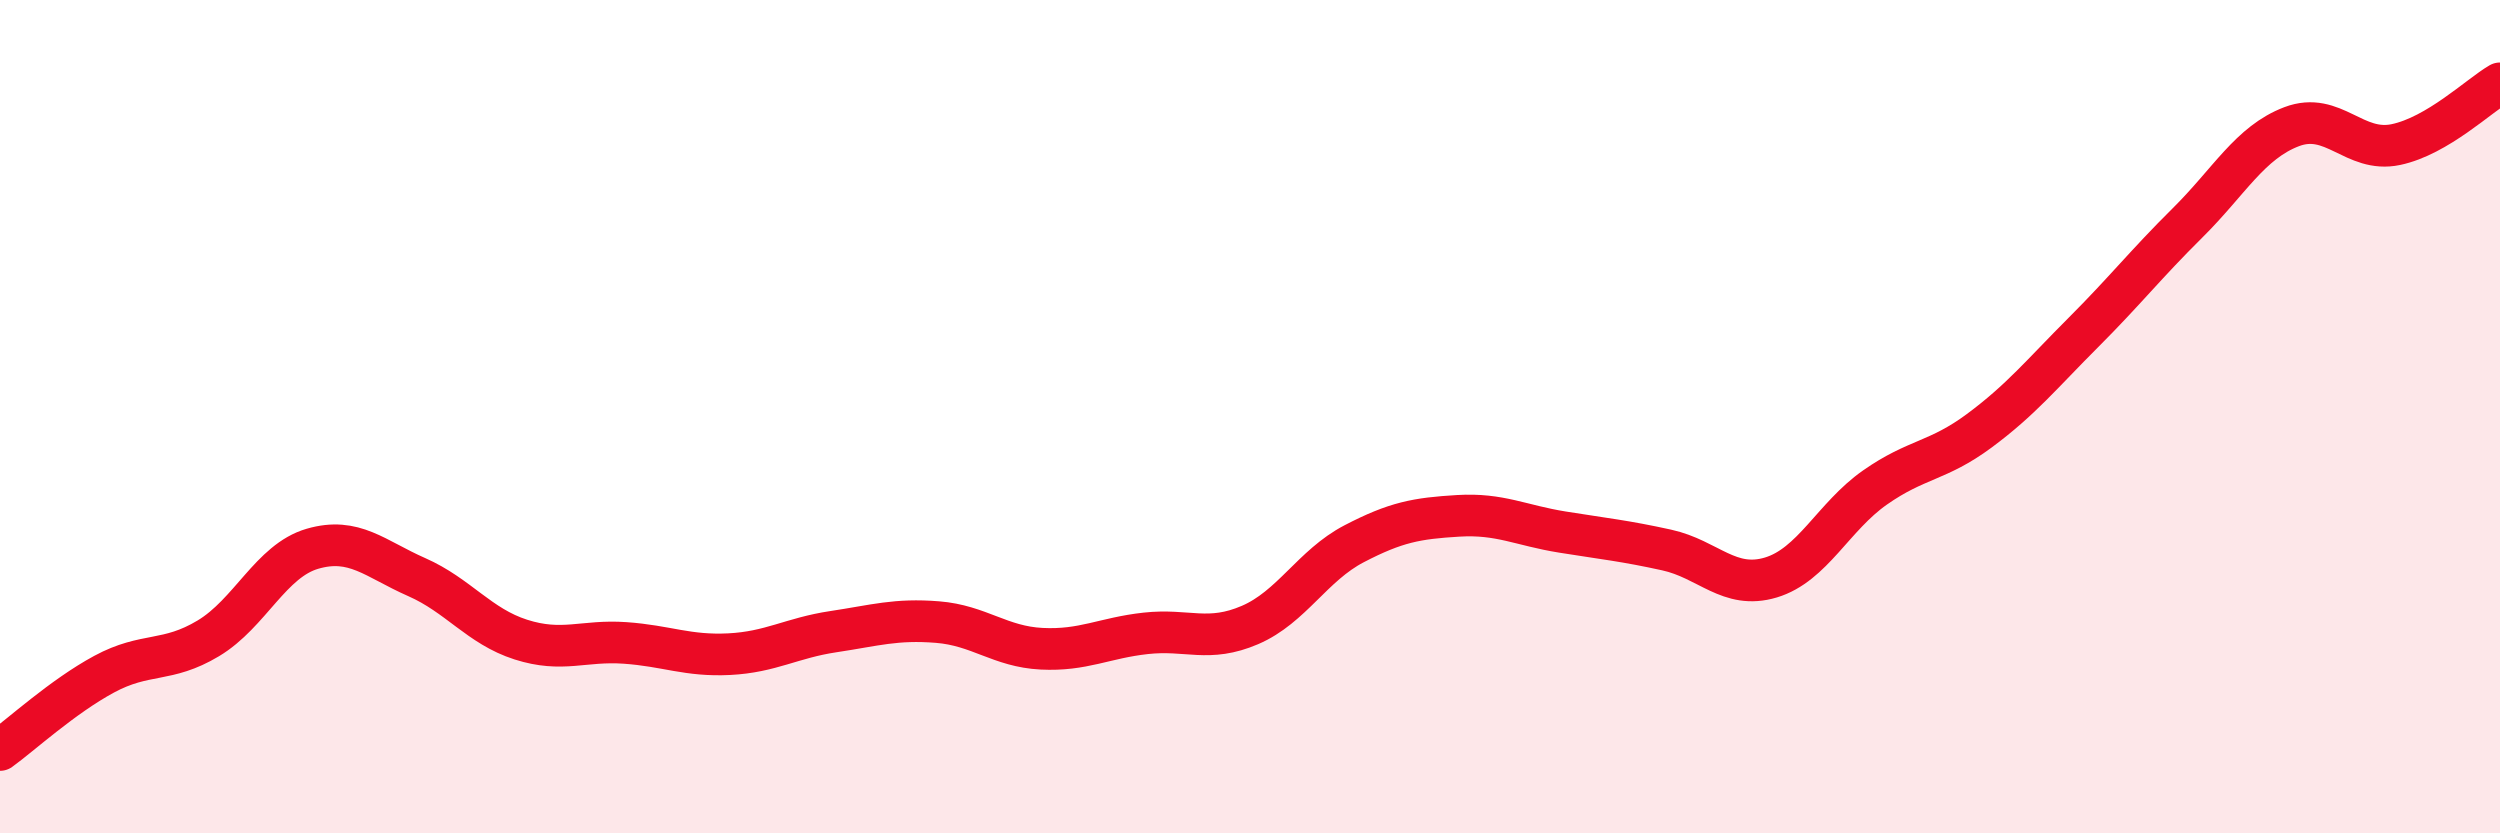
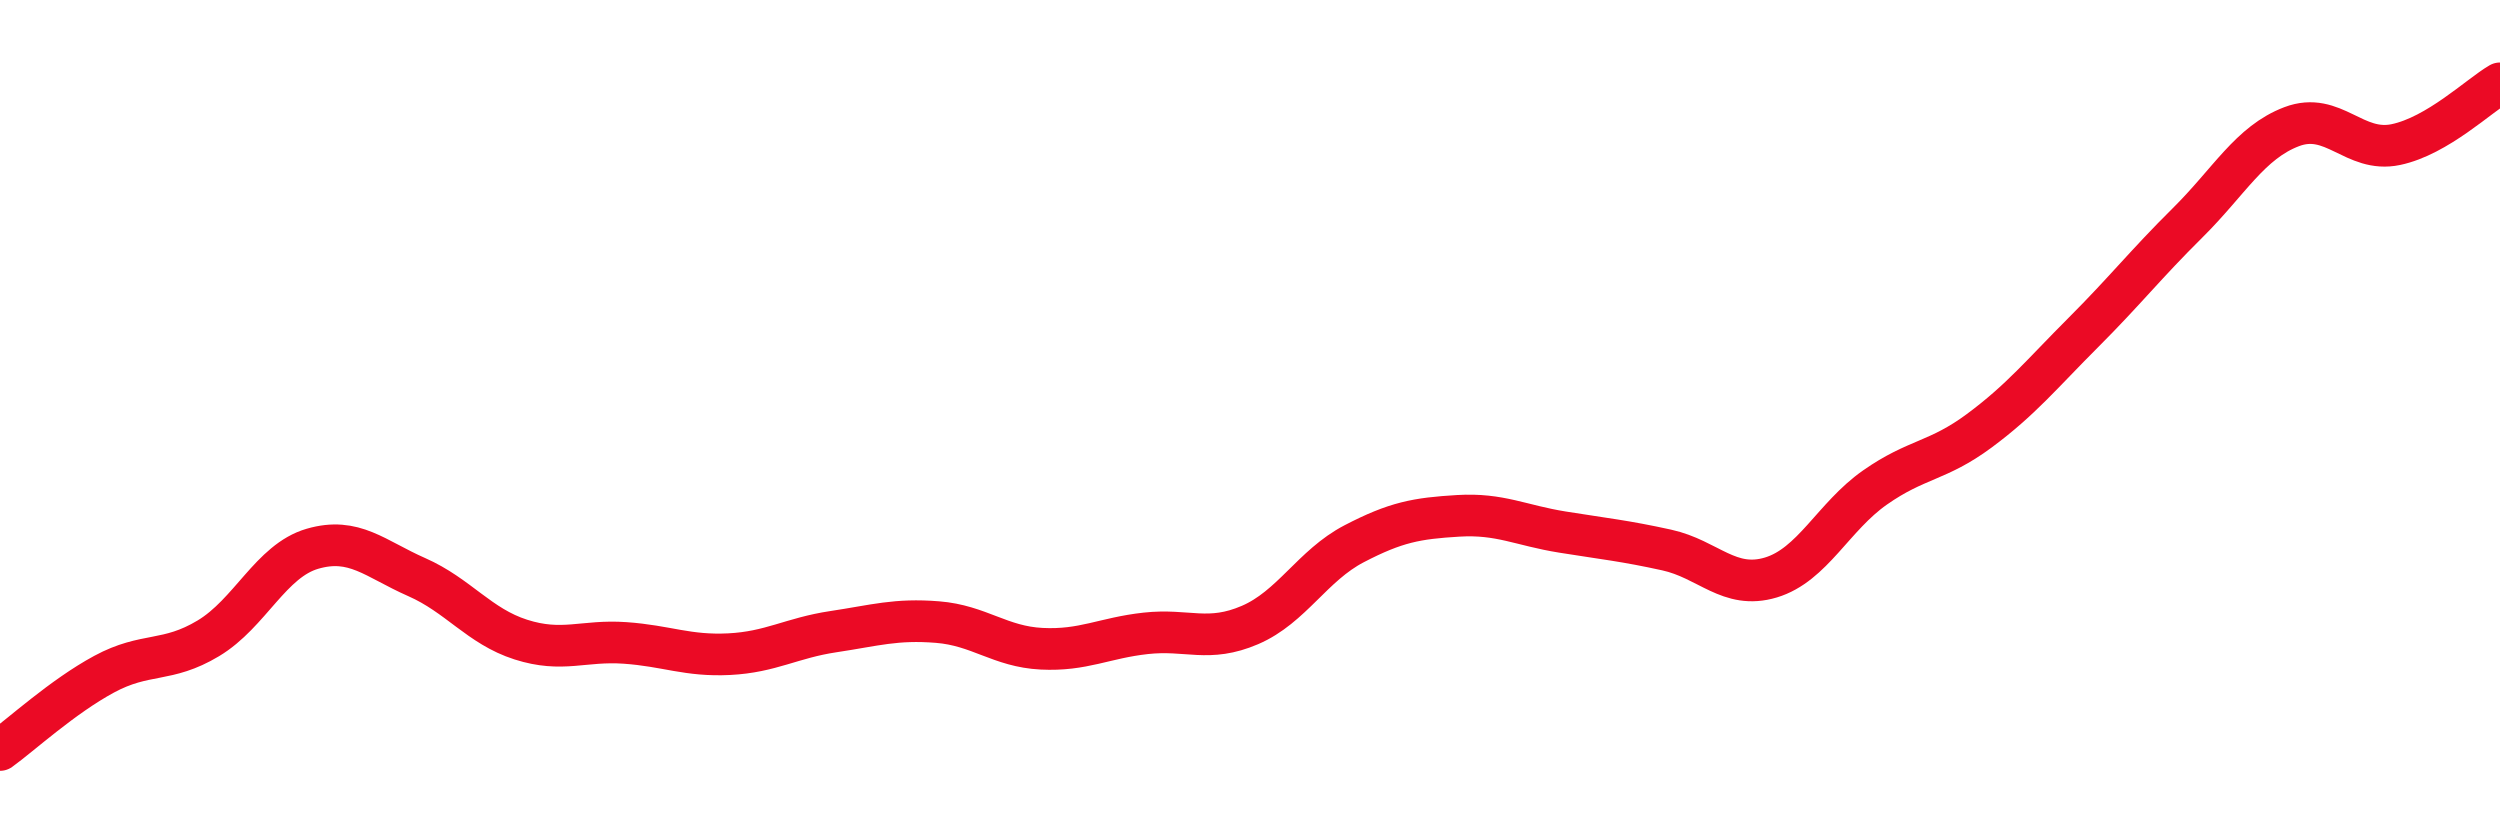
<svg xmlns="http://www.w3.org/2000/svg" width="60" height="20" viewBox="0 0 60 20">
-   <path d="M 0,18 C 0.5,17.64 1.5,16.72 2.5,16.18 C 3.5,15.64 4,15.92 5,15.32 C 6,14.72 6.5,13.46 7.5,13.17 C 8.5,12.88 9,13.41 10,13.85 C 11,14.29 11.5,15.03 12.5,15.35 C 13.5,15.67 14,15.36 15,15.43 C 16,15.5 16.5,15.75 17.5,15.7 C 18.5,15.65 19,15.31 20,15.16 C 21,15.01 21.5,14.85 22.5,14.93 C 23.5,15.01 24,15.52 25,15.57 C 26,15.62 26.5,15.31 27.5,15.2 C 28.5,15.09 29,15.43 30,15 C 31,14.57 31.5,13.57 32.5,13.05 C 33.5,12.53 34,12.44 35,12.38 C 36,12.32 36.5,12.61 37.5,12.77 C 38.5,12.93 39,12.98 40,13.2 C 41,13.42 41.5,14.16 42.5,13.86 C 43.5,13.56 44,12.4 45,11.7 C 46,11 46.5,11.08 47.5,10.34 C 48.5,9.6 49,8.98 50,7.98 C 51,6.98 51.5,6.34 52.5,5.35 C 53.5,4.36 54,3.42 55,3.04 C 56,2.66 56.5,3.68 57.5,3.47 C 58.5,3.26 59.5,2.29 60,2L60 20L0 20Z" fill="#EB0A25" opacity="0.1" stroke-linecap="round" stroke-linejoin="round" />
  <path d="M 0,18 C 0.5,17.64 1.5,16.72 2.5,16.18 C 3.5,15.64 4,15.92 5,15.32 C 6,14.72 6.5,13.46 7.5,13.17 C 8.5,12.88 9,13.41 10,13.85 C 11,14.29 11.5,15.03 12.5,15.35 C 13.5,15.67 14,15.36 15,15.43 C 16,15.5 16.5,15.75 17.5,15.7 C 18.5,15.65 19,15.31 20,15.16 C 21,15.01 21.5,14.85 22.5,14.93 C 23.5,15.01 24,15.52 25,15.57 C 26,15.62 26.5,15.31 27.5,15.2 C 28.5,15.09 29,15.43 30,15 C 31,14.57 31.5,13.57 32.5,13.05 C 33.5,12.53 34,12.44 35,12.38 C 36,12.32 36.5,12.61 37.5,12.77 C 38.5,12.93 39,12.98 40,13.2 C 41,13.42 41.5,14.16 42.5,13.86 C 43.5,13.56 44,12.4 45,11.7 C 46,11 46.5,11.08 47.5,10.34 C 48.5,9.6 49,8.98 50,7.98 C 51,6.98 51.5,6.34 52.5,5.35 C 53.5,4.36 54,3.42 55,3.04 C 56,2.66 56.5,3.68 57.5,3.47 C 58.5,3.26 59.5,2.29 60,2" stroke="#EB0A25" stroke-width="1" fill="none" stroke-linecap="round" stroke-linejoin="round" />
</svg>